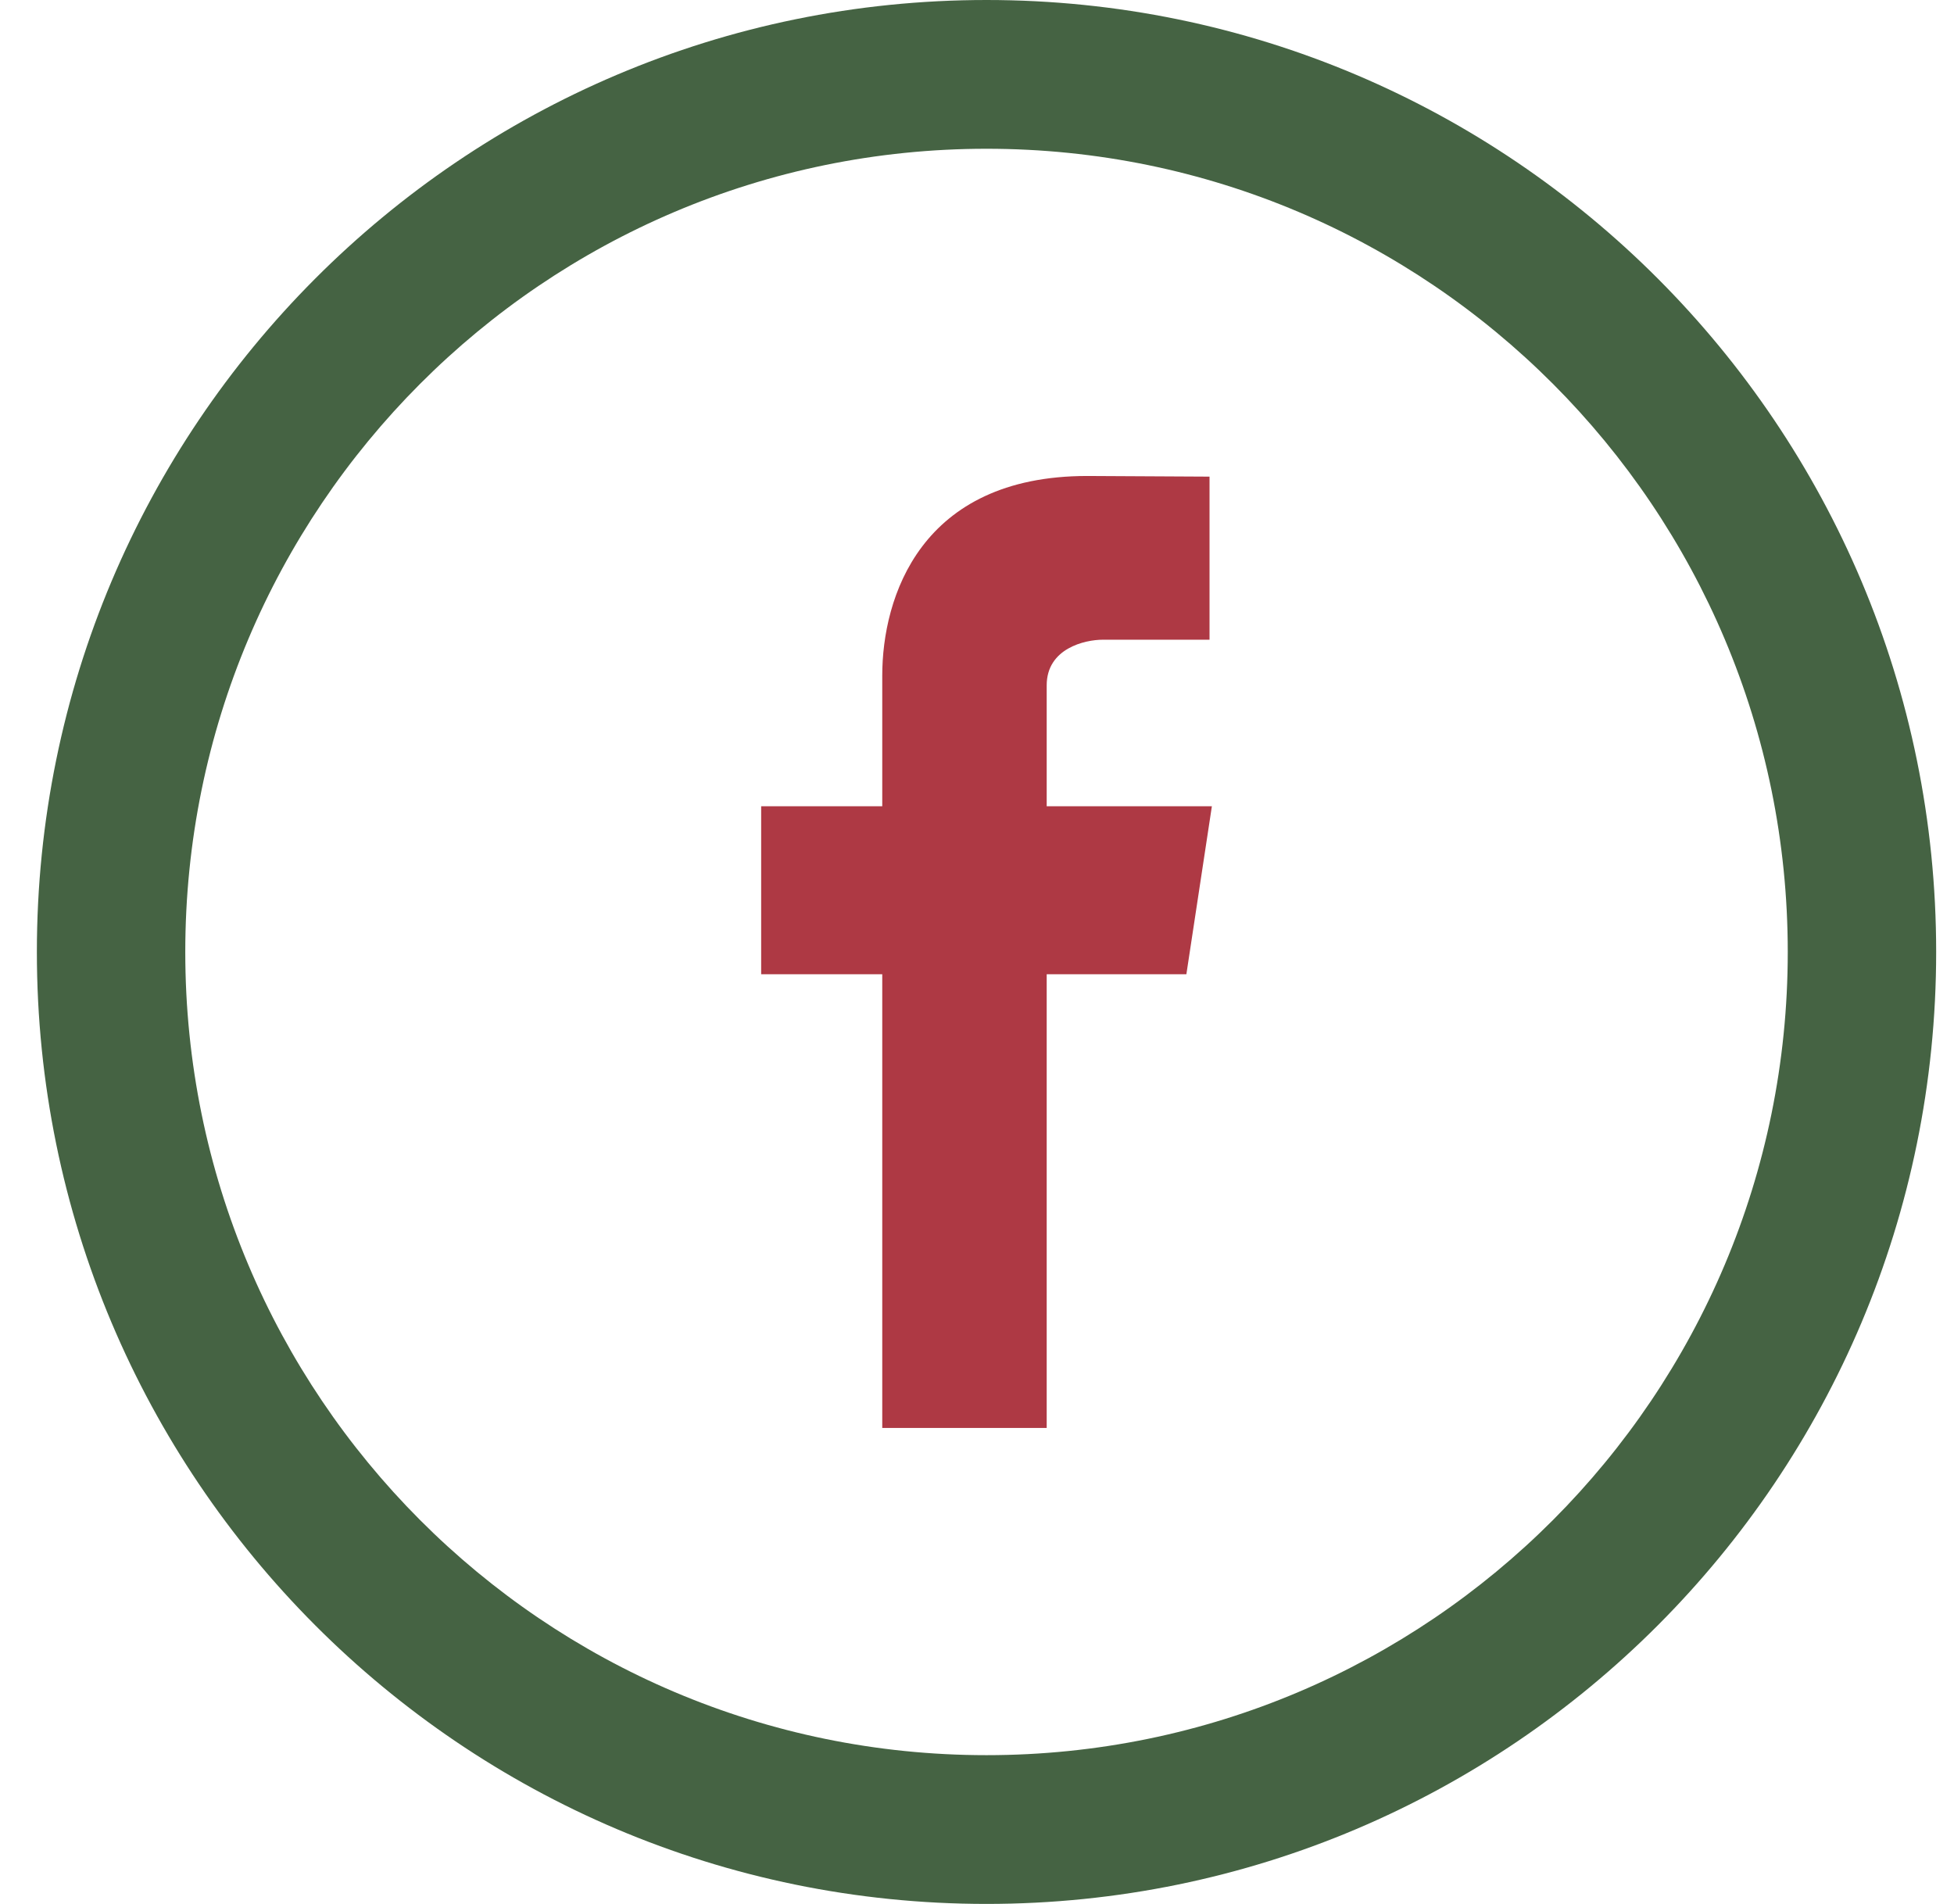
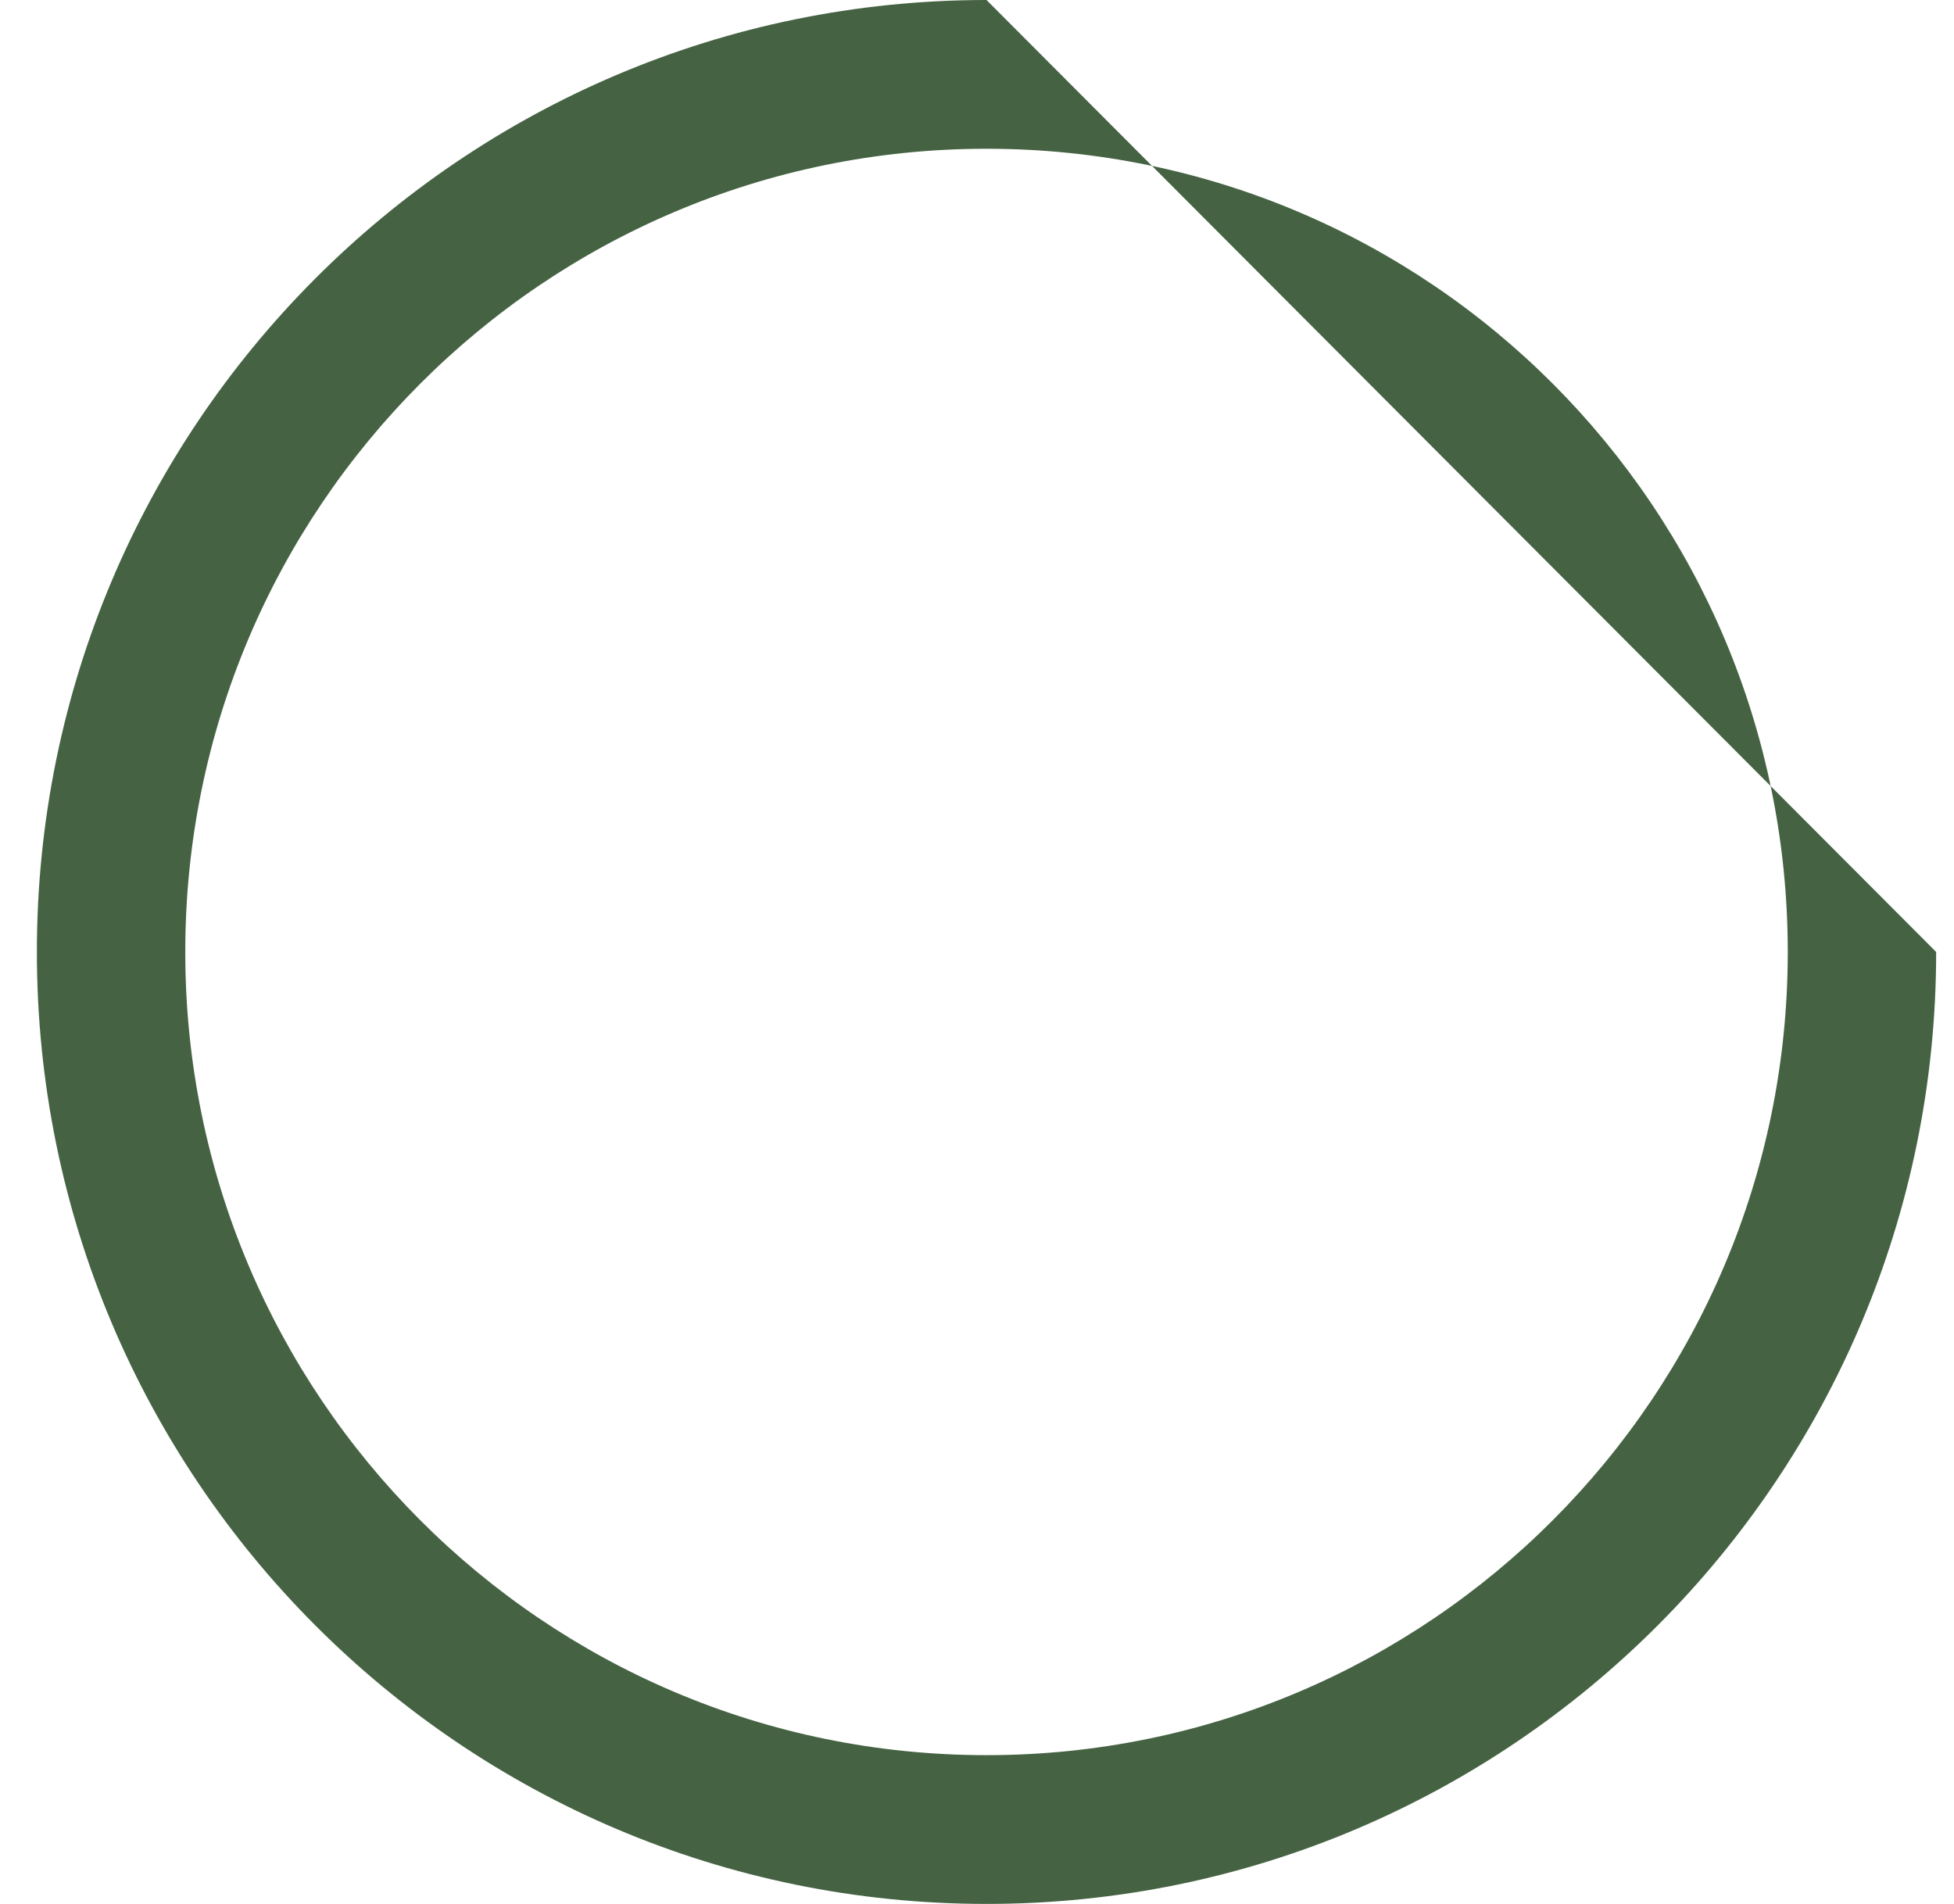
<svg xmlns="http://www.w3.org/2000/svg" width="39px" height="38px" viewBox="0 0 39 38" version="1.1">
  <title>social-facebook</title>
  <desc>Created with Sketch.</desc>
  <defs />
  <g id="Page-1" stroke="none" stroke-width="1" fill="none" fill-rule="evenodd">
    <g id="social-facebook" transform="translate(0.736, 0)">
      <g id="Layer_1">
-         <path d="M18.954,0 C8.486,0 0,8.506 0,19 C0,29.494 8.486,38 18.954,38 C29.423,38 37.908,29.494 37.908,19 C37.908,8.506 29.423,0 18.954,0 Z M18.954,35.031 C10.121,35.031 2.962,27.854 2.962,19 C2.962,10.146 10.121,2.969 18.954,2.969 C27.787,2.969 34.946,10.146 34.946,19 C34.946,27.854 27.787,35.031 18.954,35.031 Z" id="Shape" fill="#456343" />
-         <path d="M23.452,16.092 L20.155,16.092 L20.155,13.679 C20.155,12.94 20.918,12.768 21.275,12.768 L23.405,12.768 L23.405,9.513 L20.964,9.5 C17.633,9.5 16.873,11.927 16.873,13.483 L16.873,16.092 L14.456,16.092 L14.456,19.445 L16.873,19.445 L16.873,28.5 L20.155,28.5 L20.155,19.445 L22.943,19.445 L23.452,16.092 Z" id="Shape" fill="#AE3944" />
+         <path d="M18.954,0 C8.486,0 0,8.506 0,19 C0,29.494 8.486,38 18.954,38 C29.423,38 37.908,29.494 37.908,19 Z M18.954,35.031 C10.121,35.031 2.962,27.854 2.962,19 C2.962,10.146 10.121,2.969 18.954,2.969 C27.787,2.969 34.946,10.146 34.946,19 C34.946,27.854 27.787,35.031 18.954,35.031 Z" id="Shape" fill="#456343" />
      </g>
    </g>
  </g>
</svg>